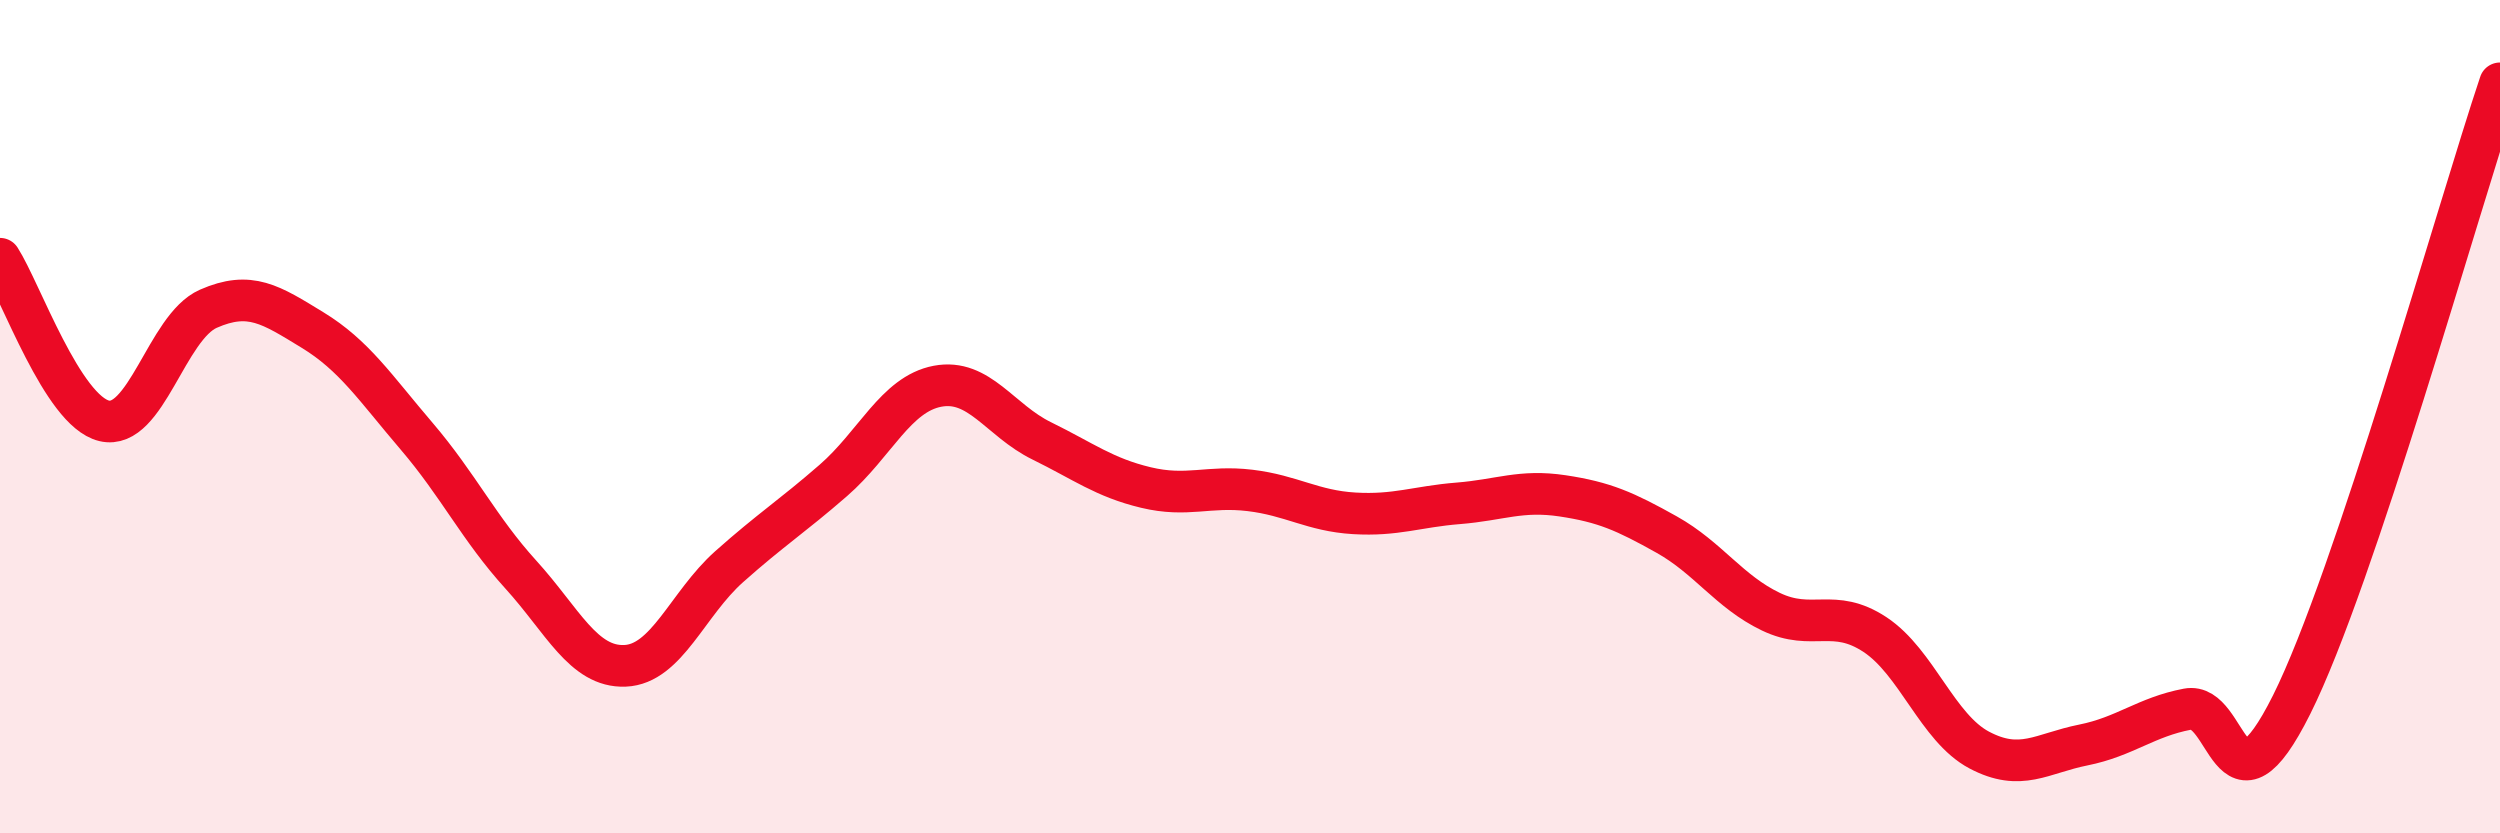
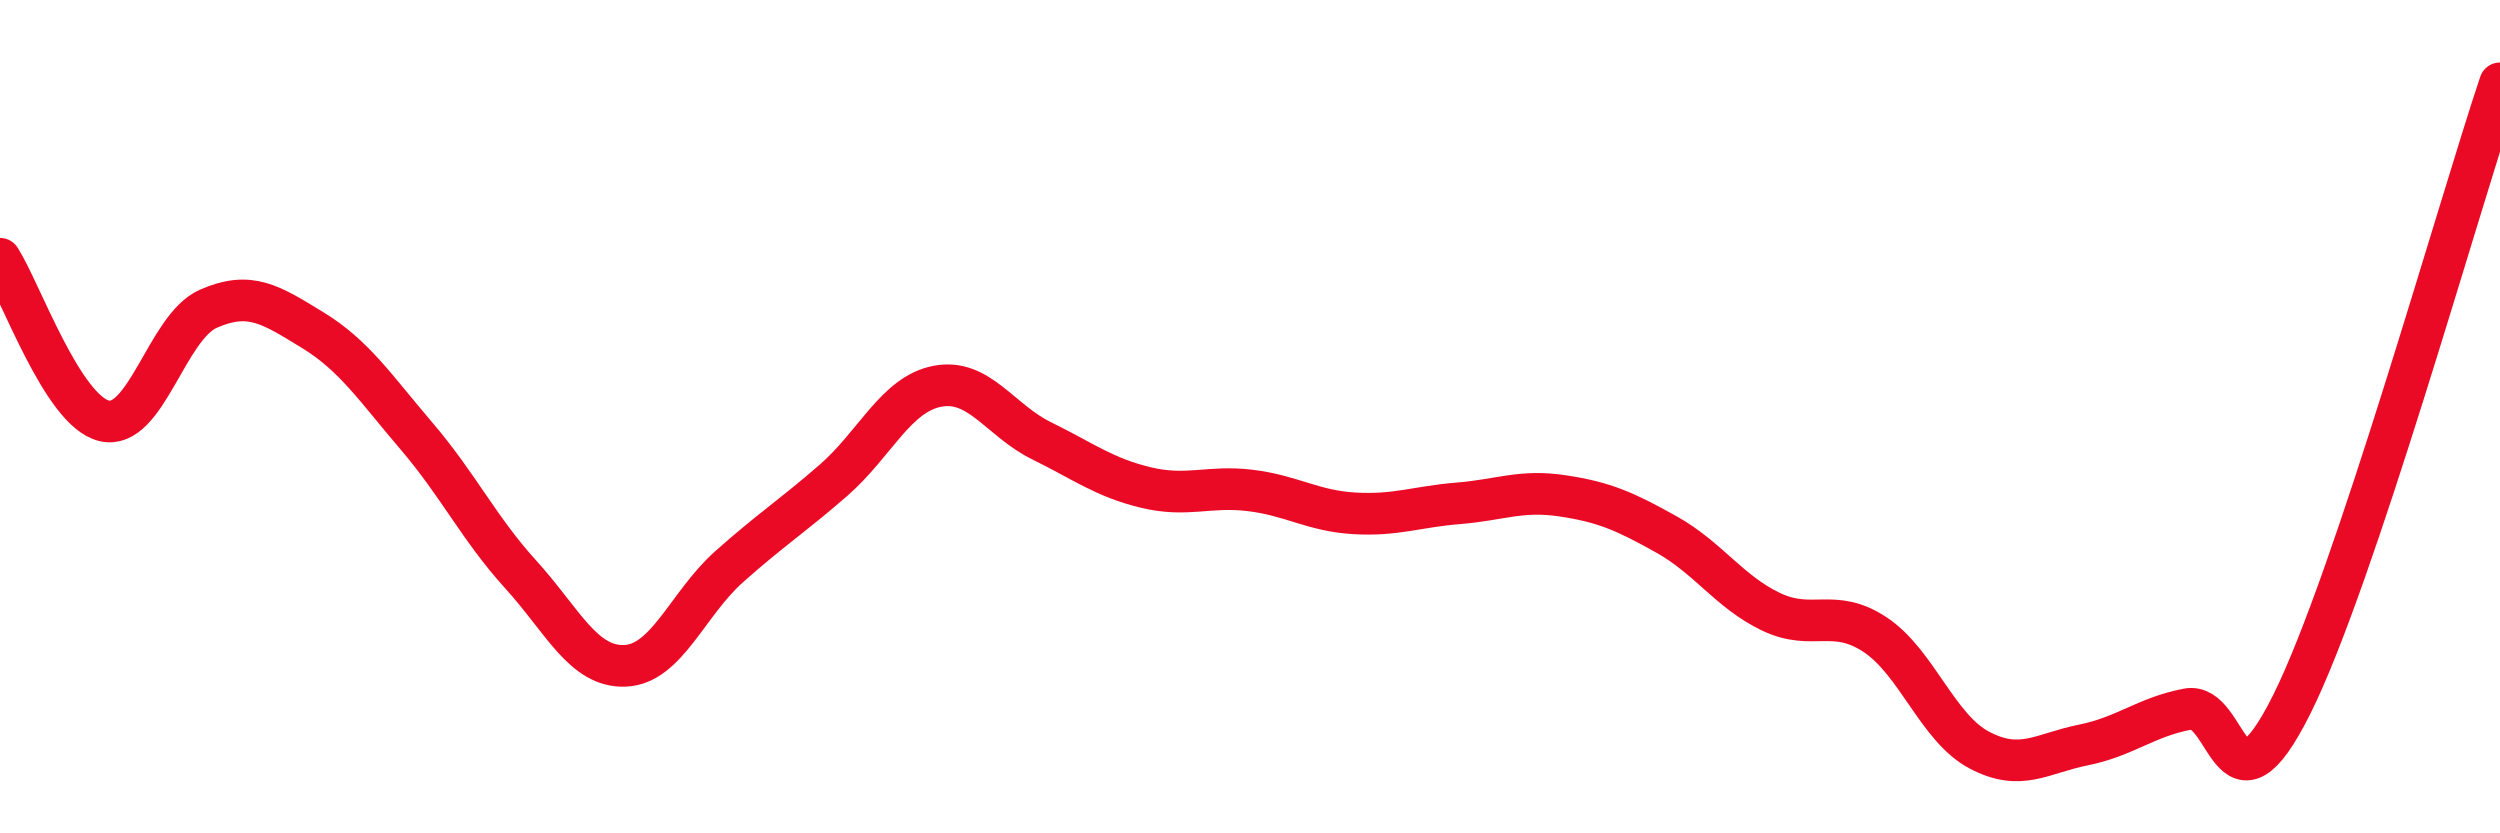
<svg xmlns="http://www.w3.org/2000/svg" width="60" height="20" viewBox="0 0 60 20">
-   <path d="M 0,6.21 C 0.5,6.99 1.5,9.86 2.5,10.1 C 3.5,10.34 4,7.85 5,7.41 C 6,6.97 6.5,7.31 7.5,7.92 C 8.5,8.53 9,9.3 10,10.47 C 11,11.64 11.5,12.69 12.5,13.79 C 13.5,14.89 14,16.02 15,15.98 C 16,15.94 16.5,14.49 17.5,13.6 C 18.5,12.71 19,12.4 20,11.53 C 21,10.66 21.5,9.46 22.5,9.27 C 23.5,9.08 24,10.09 25,10.58 C 26,11.07 26.5,11.46 27.5,11.7 C 28.5,11.94 29,11.65 30,11.77 C 31,11.89 31.5,12.26 32.5,12.32 C 33.5,12.38 34,12.16 35,12.08 C 36,12 36.5,11.75 37.5,11.9 C 38.5,12.05 39,12.27 40,12.83 C 41,13.39 41.5,14.2 42.5,14.68 C 43.5,15.16 44,14.57 45,15.23 C 46,15.89 46.5,17.47 47.5,18 C 48.5,18.53 49,18.08 50,17.88 C 51,17.68 51.5,17.21 52.5,17.02 C 53.5,16.83 53.5,19.91 55,16.91 C 56.5,13.91 59,4.98 60,2L60 20L0 20Z" fill="#EB0A25" opacity="0.1" stroke-linecap="round" stroke-linejoin="round" />
  <path d="M 0,6.21 C 0.5,6.99 1.5,9.86 2.5,10.1 C 3.5,10.34 4,7.85 5,7.41 C 6,6.97 6.5,7.31 7.5,7.92 C 8.5,8.53 9,9.3 10,10.47 C 11,11.64 11.5,12.69 12.5,13.79 C 13.5,14.89 14,16.02 15,15.98 C 16,15.94 16.5,14.49 17.5,13.6 C 18.5,12.71 19,12.4 20,11.53 C 21,10.66 21.5,9.46 22.5,9.27 C 23.5,9.08 24,10.09 25,10.58 C 26,11.07 26.5,11.46 27.5,11.7 C 28.5,11.94 29,11.65 30,11.77 C 31,11.89 31.5,12.26 32.5,12.32 C 33.5,12.38 34,12.16 35,12.08 C 36,12 36.5,11.75 37.5,11.9 C 38.5,12.05 39,12.27 40,12.83 C 41,13.39 41.5,14.2 42.5,14.68 C 43.5,15.16 44,14.57 45,15.23 C 46,15.89 46.5,17.47 47.5,18 C 48.5,18.53 49,18.08 50,17.88 C 51,17.68 51.5,17.21 52.5,17.02 C 53.5,16.83 53.5,19.91 55,16.91 C 56.5,13.91 59,4.98 60,2" stroke="#EB0A25" stroke-width="1" fill="none" stroke-linecap="round" stroke-linejoin="round" />
</svg>